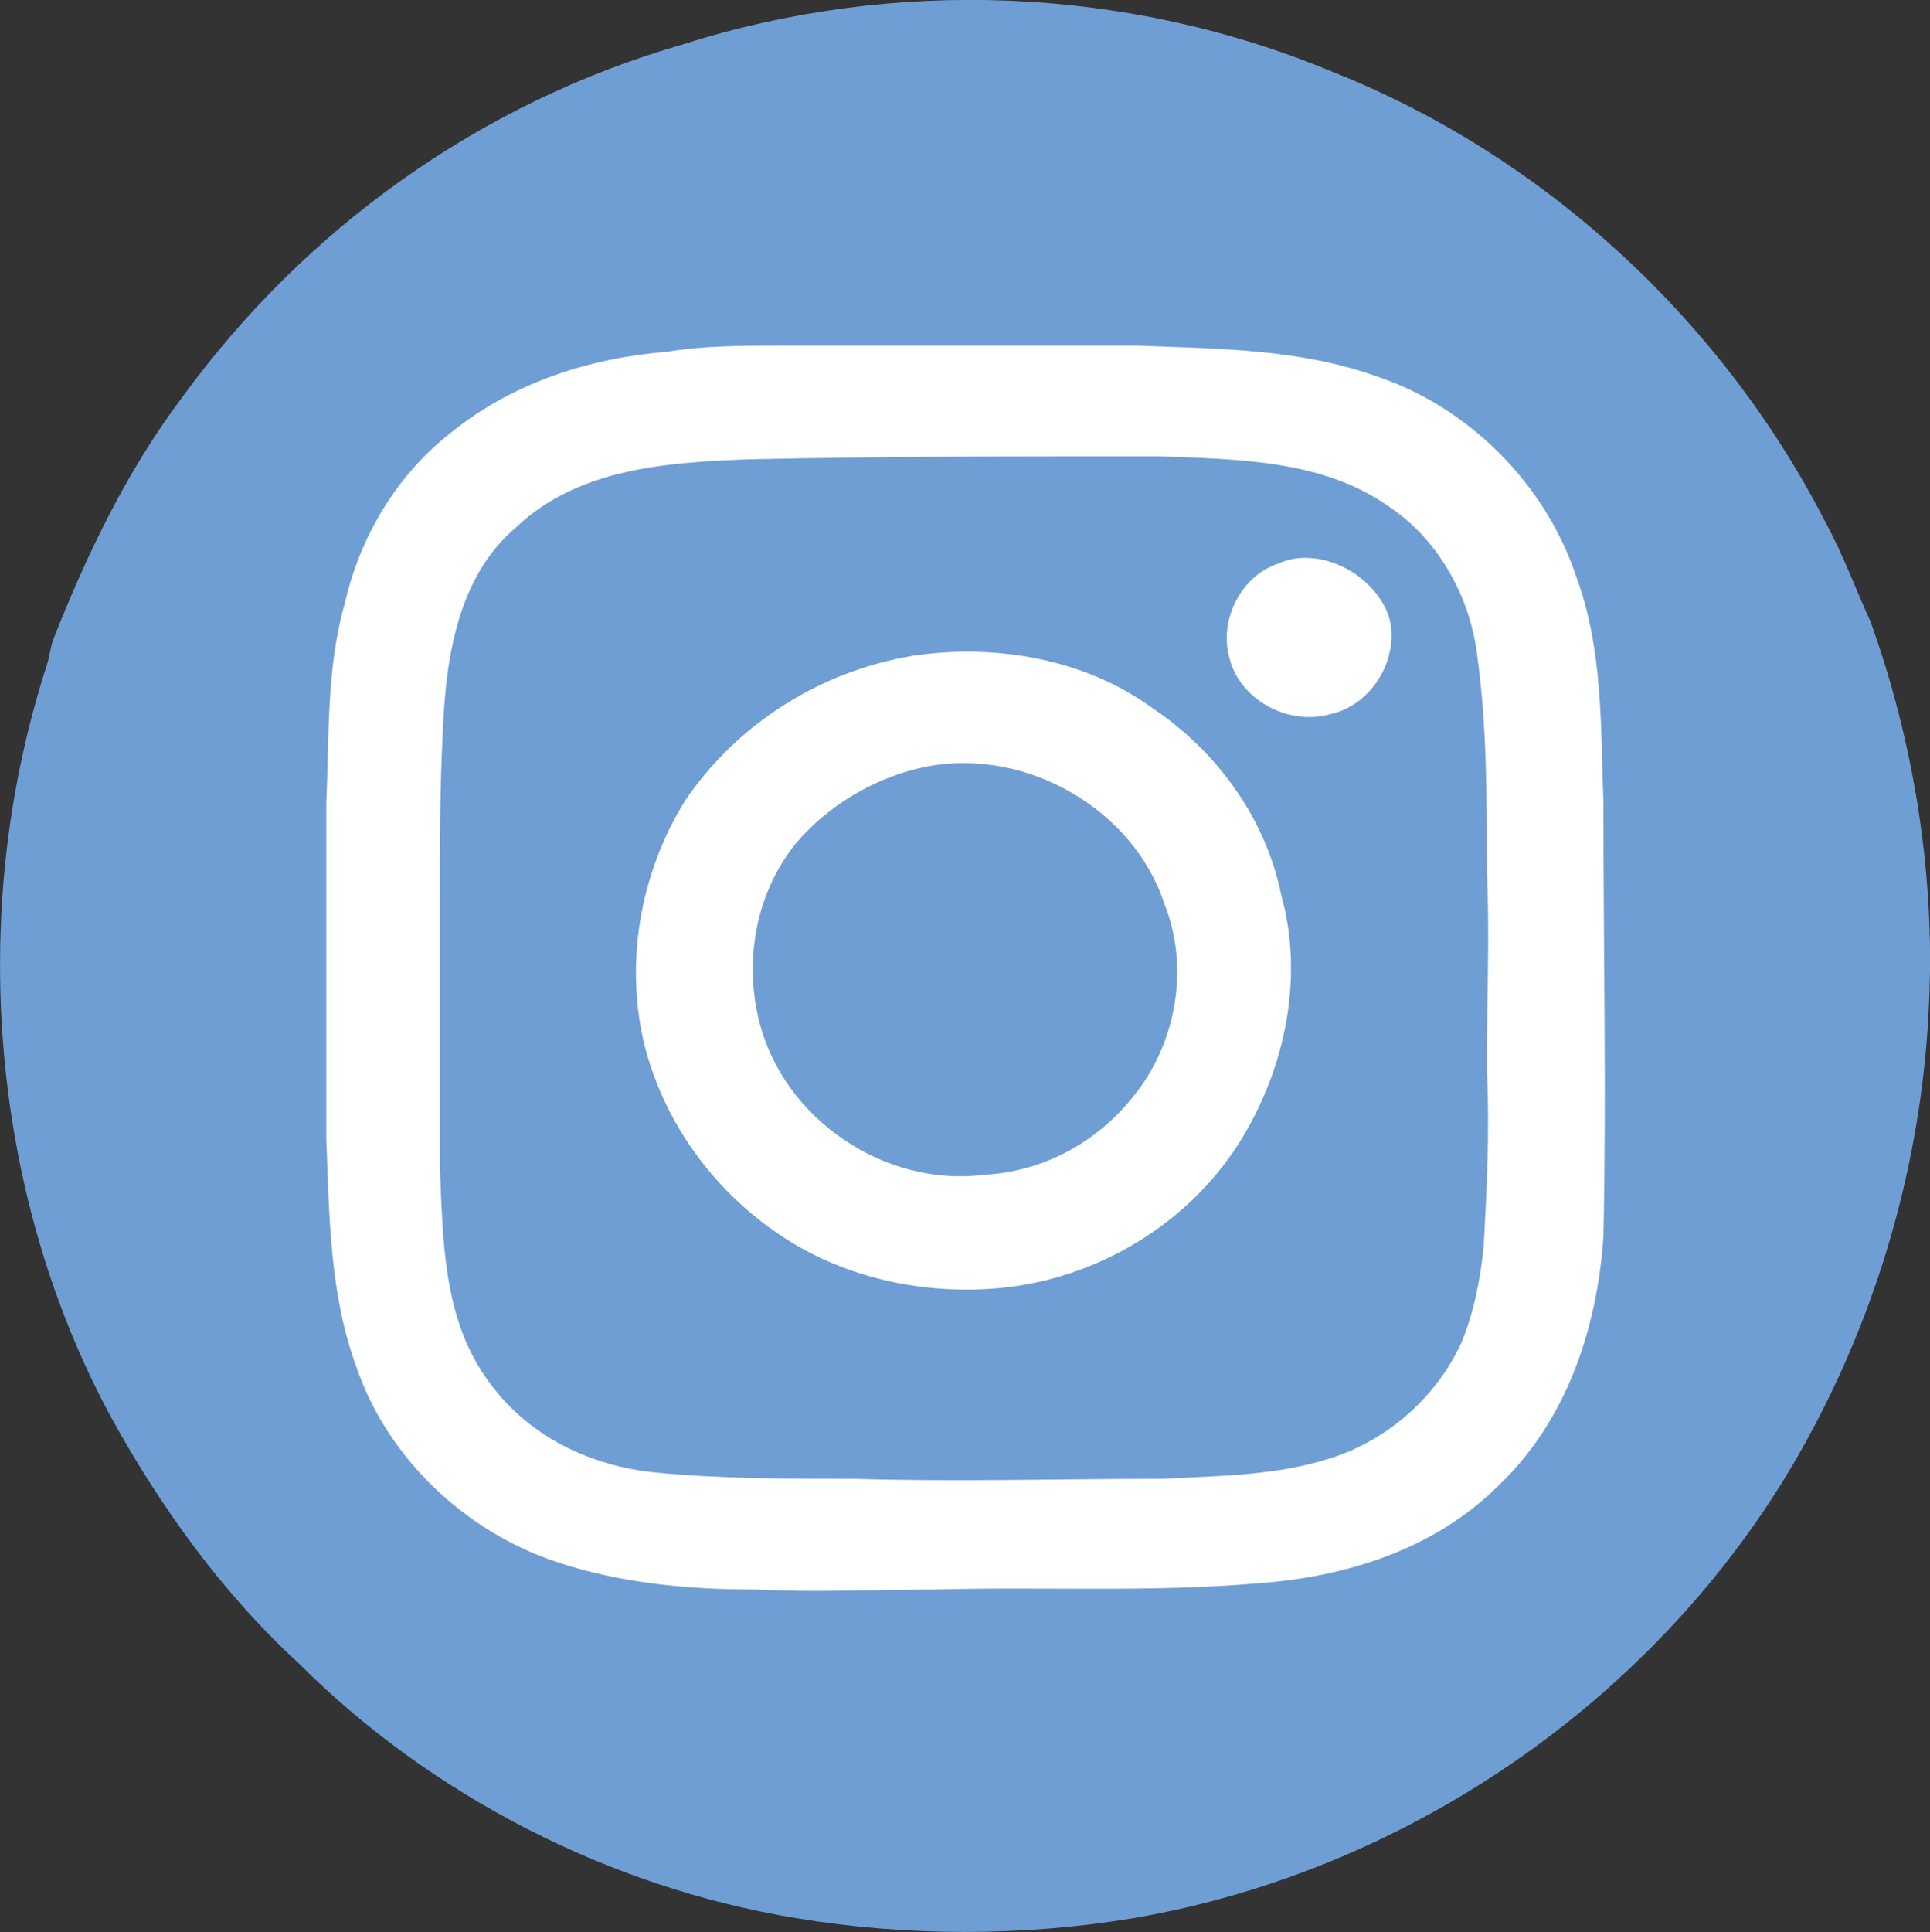
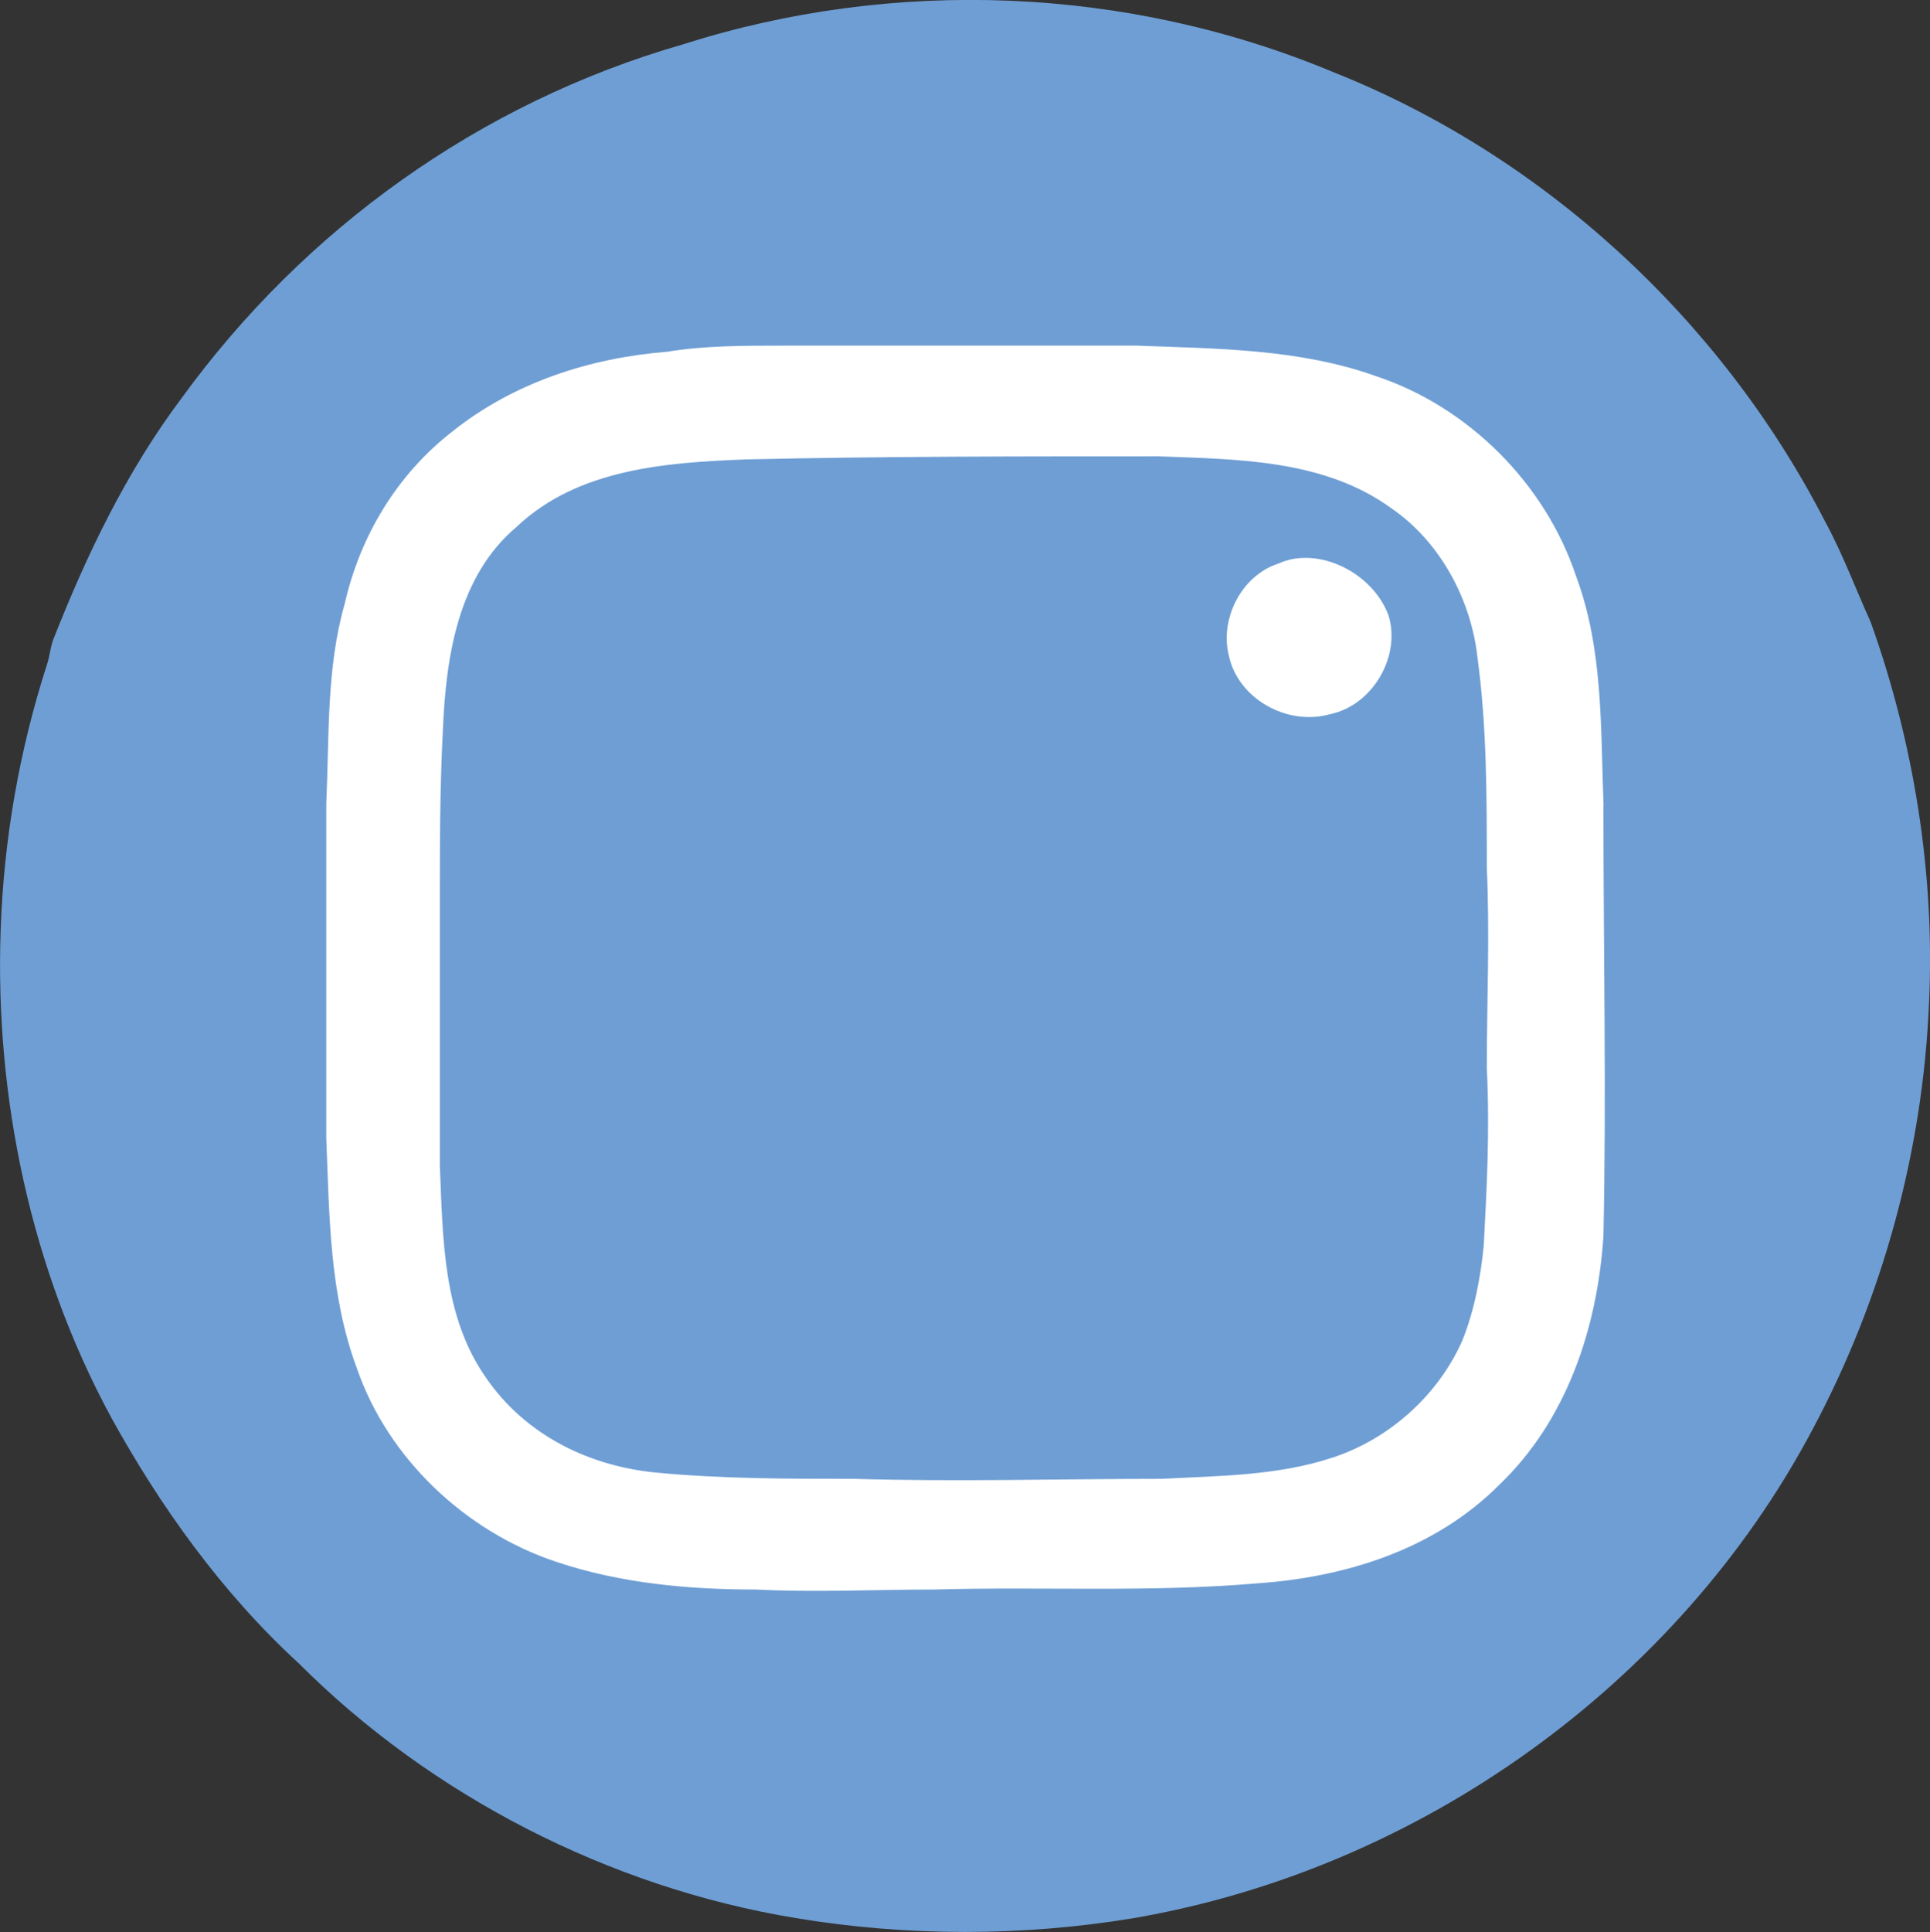
<svg xmlns="http://www.w3.org/2000/svg" id="_レイヤー_2" data-name="レイヤー 2" viewBox="0 0 139.18 139.29">
  <rect x="0" y="0" width="139.18" height="139.29" fill="#333333" stroke="none" />
  <defs>
    <style>
      .cls-1 {
        fill: #6e9ed4;
      }

      .cls-2 {
        fill: #fff;
      }
    </style>
  </defs>
  <g id="_レイヤー_1-2" data-name="レイヤー 1">
    <g>
      <path class="cls-1" d="M134.9,44.84h0c-1.11-2.44-1.99-4.87-3.32-7.31-7.53-14.61-20.37-26.35-35.43-32.33-14.84-6.2-31.67-6.86-46.94-1.99-14.61,4.21-27.24,13.29-36.09,25.46-3.99,5.31-6.86,11.29-9.3,17.49-.22.66-.22,1.11-.44,1.77C1.38,54.14.27,60.57.05,66.99c-.44,12.18,2.21,24.58,7.97,35.21,3.54,6.42,7.97,12.62,13.51,17.71,9.52,9.52,22.36,16.16,35.87,18.38,7.97,1.33,16.39,1.33,24.36,0,20.59-3.54,39.19-16.83,48.94-35.21h0c5.09-9.52,7.97-20.15,8.41-30.78.44-9.3-1.11-18.82-4.21-27.46Z" />
      <g>
        <path class="cls-2" d="M115.64,58.13c-.22-5.54,0-11.29-1.99-16.61-2.21-6.64-7.75-12.18-14.39-14.39-5.54-1.99-11.51-1.99-17.27-2.21h-25.69c-2.66,0-5.54,0-8.19.44-5.54.44-11.07,2.21-15.5,5.76-3.99,3.1-6.64,7.53-7.75,12.4-1.33,4.65-1.11,9.52-1.33,14.39v24.14c.22,5.54.22,11.29,2.21,16.61,2.21,6.42,7.75,11.74,14.39,13.95,4.65,1.55,9.52,1.99,14.39,1.99,4.21.22,8.64,0,12.84,0,7.75-.22,15.5.22,23.25-.44,6.42-.44,12.84-2.44,17.49-7.09,4.87-4.65,7.09-11.29,7.53-17.94.22-10.19,0-20.59,0-31ZM107,89.8c-.22,2.21-.66,4.65-1.55,6.86-1.77,3.99-5.31,7.09-9.3,8.41-3.99,1.33-8.19,1.33-12.4,1.55-7.31,0-14.84.22-22.14,0-4.65,0-9.52,0-14.17-.44-4.87-.44-9.52-2.66-12.4-6.86-3.1-4.43-3.1-9.96-3.32-15.28v-19.26c0-3.99,0-7.97.22-12.18.22-5.31,1.11-11.07,5.31-14.61,4.43-4.21,10.85-4.65,16.61-4.87,9.96-.22,19.71-.22,29.67-.22,5.76.22,11.96.22,16.83,3.76,3.54,2.44,5.76,6.64,6.2,10.85.66,4.87.66,9.96.66,15.06.22,4.87,0,9.74,0,14.39.22,4.65,0,8.64-.22,12.84Z" />
        <path class="cls-2" d="M92.16,40.64c-2.66.89-4.21,3.99-3.54,6.64.66,3.1,4.21,5.09,7.31,4.21,3.1-.66,5.09-4.21,4.21-7.09-1.11-3.1-5.09-5.09-7.97-3.76Z" />
-         <path class="cls-2" d="M83.09,51.04c-4.87-3.54-11.29-4.65-17.27-3.76-6.64,1.11-12.62,4.87-16.39,10.41-3.32,5.31-4.43,11.96-2.88,17.94,1.55,5.76,5.31,10.63,10.19,13.73,4.87,3.1,11.07,4.21,16.83,3.32,6.86-1.11,13.06-5.31,16.39-11.29,2.88-5.09,3.99-11.29,2.44-16.83-1.11-5.54-4.65-10.41-9.3-13.51ZM81.98,78.72c-2.66,3.54-6.64,5.76-11.07,5.98-7.09.89-14.39-3.99-16.16-11.07-1.11-4.43-.22-9.3,2.66-12.84,2.44-2.88,5.98-4.87,9.52-5.54,7.09-1.33,14.84,3.1,17.05,9.96,1.77,4.43.89,9.74-1.99,13.51Z" />
      </g>
    </g>
  </g>
</svg>